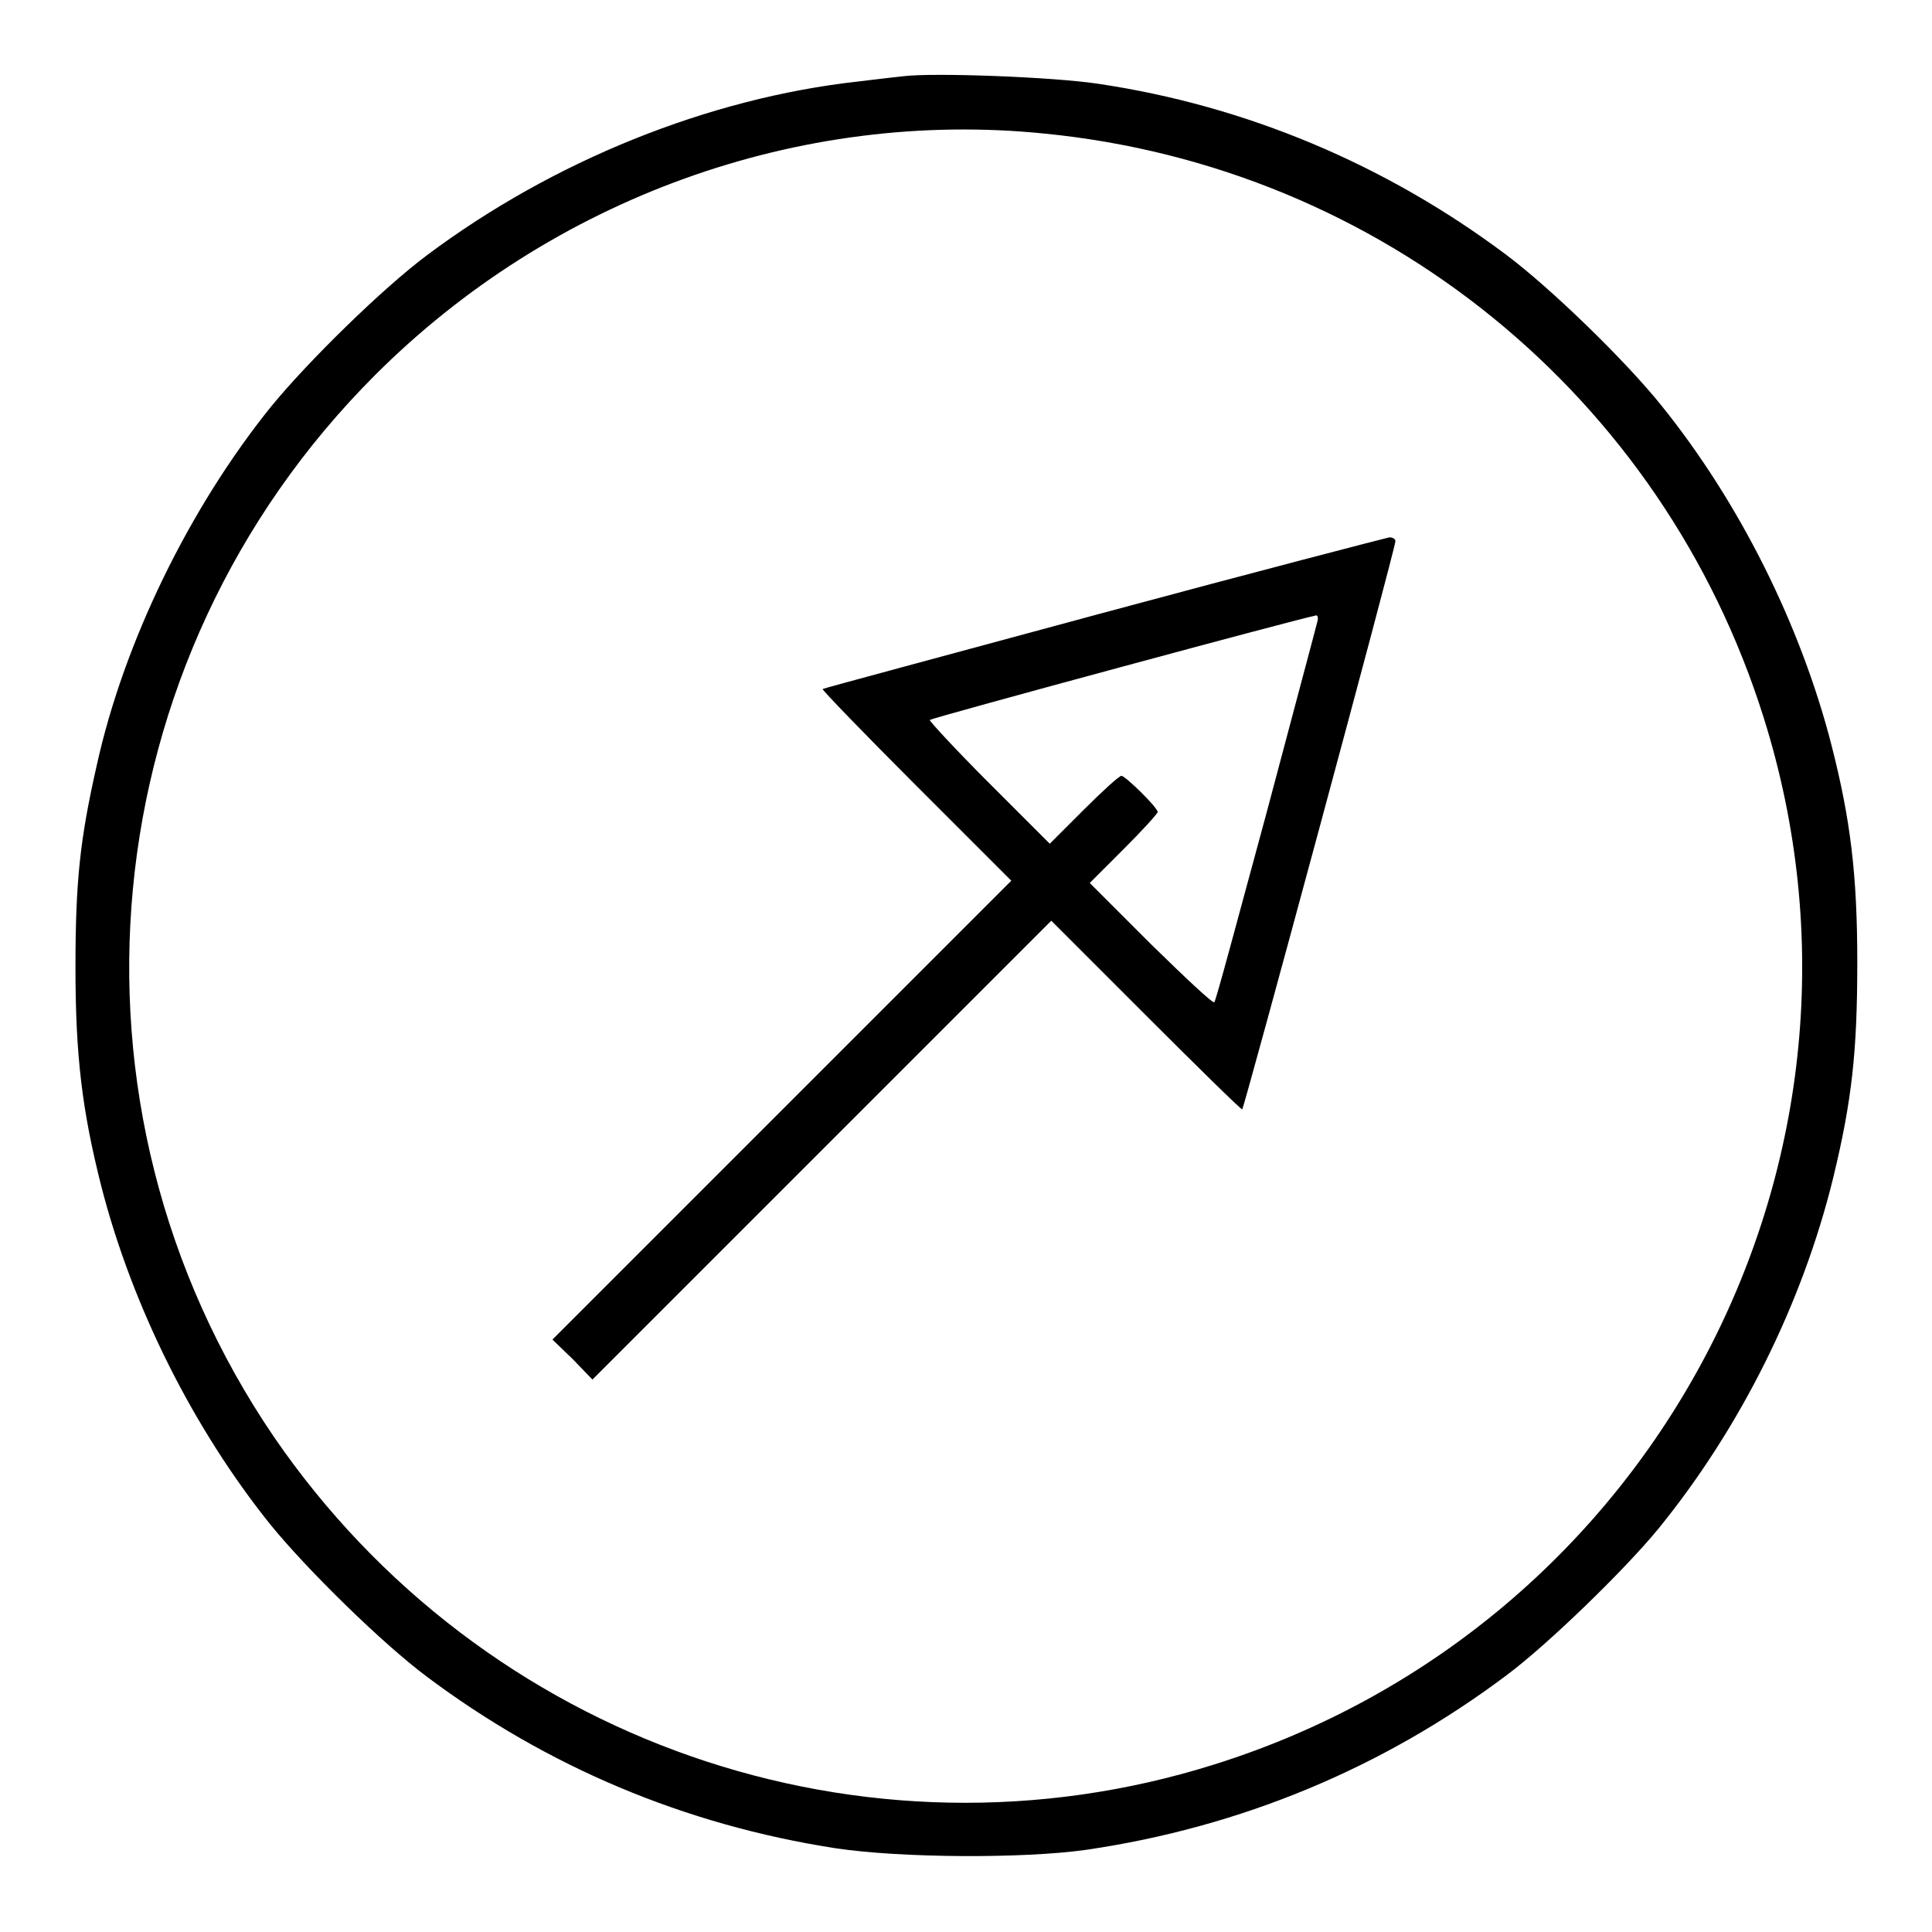
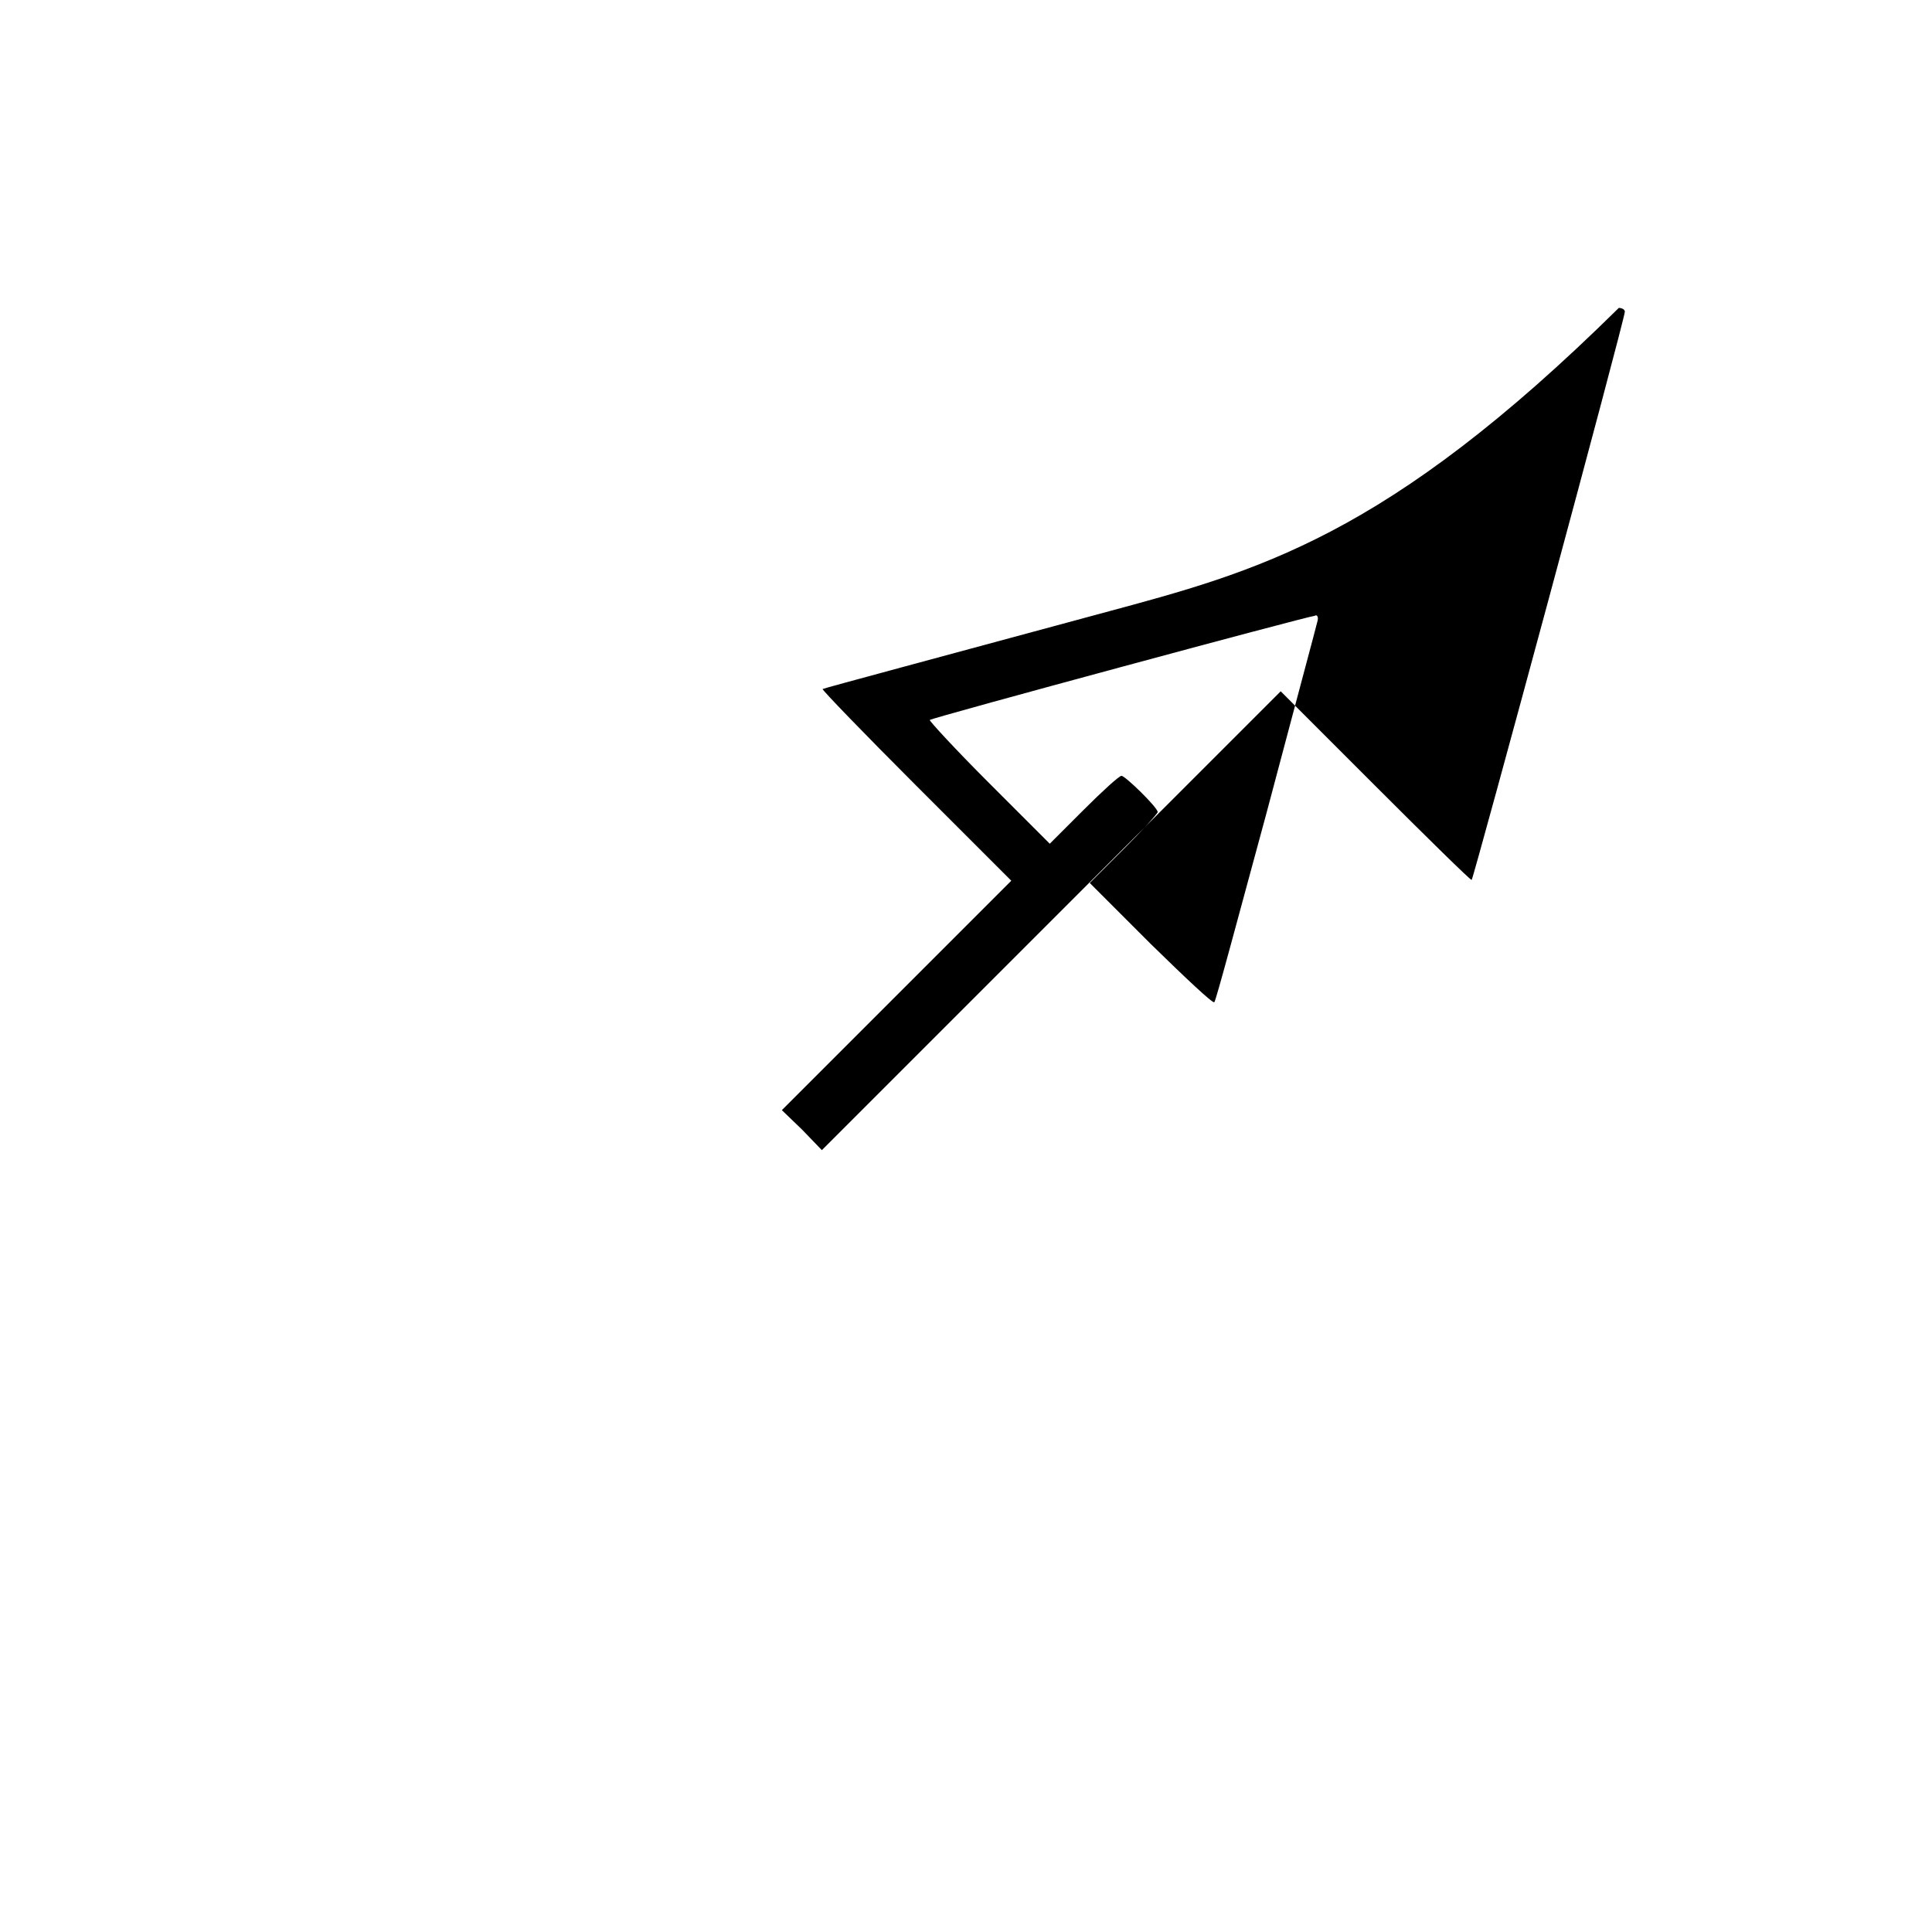
<svg xmlns="http://www.w3.org/2000/svg" version="1.1" x="0px" y="0px" viewBox="0 0 256 256" enable-background="new 0 0 256 256" xml:space="preserve">
  <g>
    <g>
      <g>
-         <path fill="#000000" d="M119.7,10.1c-0.9,0.1-3.6,0.4-6,0.7c-19.8,2.2-40.4,10.5-57.1,23c-5.9,4.4-15.8,14.1-20.7,20.1c-10.8,13.4-19.5,31.2-23.1,47.6c-2.2,9.7-2.8,15.3-2.8,26.7c0,11.8,0.9,19,3.4,28.9c4.1,16,12.2,32.2,22.5,45c4.9,6,14.8,15.7,20.7,20.1c15.9,11.9,34.1,19.6,54.1,22.7c8.6,1.3,24.9,1.4,33.3,0.2c20.4-3,39.2-10.8,55.6-23.1c5.5-4.1,15.7-14,20.2-19.5c10.8-13.3,19-29.7,23.1-46.4c2.5-10.3,3.2-16.8,3.2-28.6c0-11.6-0.9-18.9-3.4-28.7c-4.1-16-12.2-32.2-22.5-45c-4.8-6-14.8-15.7-20.7-20.1c-15.9-11.9-34.4-19.7-54-22.6C139.6,10.2,123.7,9.6,119.7,10.1z M138.4,17.7c44.6,4.4,81.9,34.7,95.3,77.4c18.3,58.2-14.2,120.3-72.8,138.7c-46.4,14.6-96.9-3-124.6-43.4C6.4,146.5,11.9,87.5,49.7,49.7C73.1,26.3,105.9,14.4,138.4,17.7z" />
-         <path fill="#000000" d="M146.2,81.2c-20.3,5.5-37.1,10-37.2,10.1c-0.1,0.1,5.5,5.9,12.4,12.8l12.6,12.6l-30.4,30.4l-30.4,30.4l2.7,2.6l2.6,2.7l30.4-30.4l30.4-30.4l12.5,12.5c6.8,6.8,12.6,12.5,12.8,12.5c0.2,0,20.3-74.3,20.3-75.3c0-0.3-0.4-0.5-0.8-0.5C183.6,71.3,166.6,75.7,146.2,81.2z M174.6,82.2c-0.1,0.5-3.2,12-6.8,25.6c-3.7,13.6-6.7,24.9-6.9,25c-0.2,0.2-3.9-3.3-8.4-7.7l-8.1-8.1l4.5-4.5c2.4-2.4,4.5-4.7,4.5-4.9c0-0.6-4.3-4.8-4.8-4.8c-0.3,0-2.5,2-5,4.5l-4.5,4.5l-8.1-8.1c-4.4-4.4-7.9-8.2-7.8-8.3c0.3-0.3,49.9-13.7,51-13.8C174.5,81.4,174.7,81.7,174.6,82.2z" />
+         <path fill="#000000" d="M146.2,81.2c-20.3,5.5-37.1,10-37.2,10.1c-0.1,0.1,5.5,5.9,12.4,12.8l12.6,12.6l-30.4,30.4l2.7,2.6l2.6,2.7l30.4-30.4l30.4-30.4l12.5,12.5c6.8,6.8,12.6,12.5,12.8,12.5c0.2,0,20.3-74.3,20.3-75.3c0-0.3-0.4-0.5-0.8-0.5C183.6,71.3,166.6,75.7,146.2,81.2z M174.6,82.2c-0.1,0.5-3.2,12-6.8,25.6c-3.7,13.6-6.7,24.9-6.9,25c-0.2,0.2-3.9-3.3-8.4-7.7l-8.1-8.1l4.5-4.5c2.4-2.4,4.5-4.7,4.5-4.9c0-0.6-4.3-4.8-4.8-4.8c-0.3,0-2.5,2-5,4.5l-4.5,4.5l-8.1-8.1c-4.4-4.4-7.9-8.2-7.8-8.3c0.3-0.3,49.9-13.7,51-13.8C174.5,81.4,174.7,81.7,174.6,82.2z" />
      </g>
    </g>
  </g>
</svg>